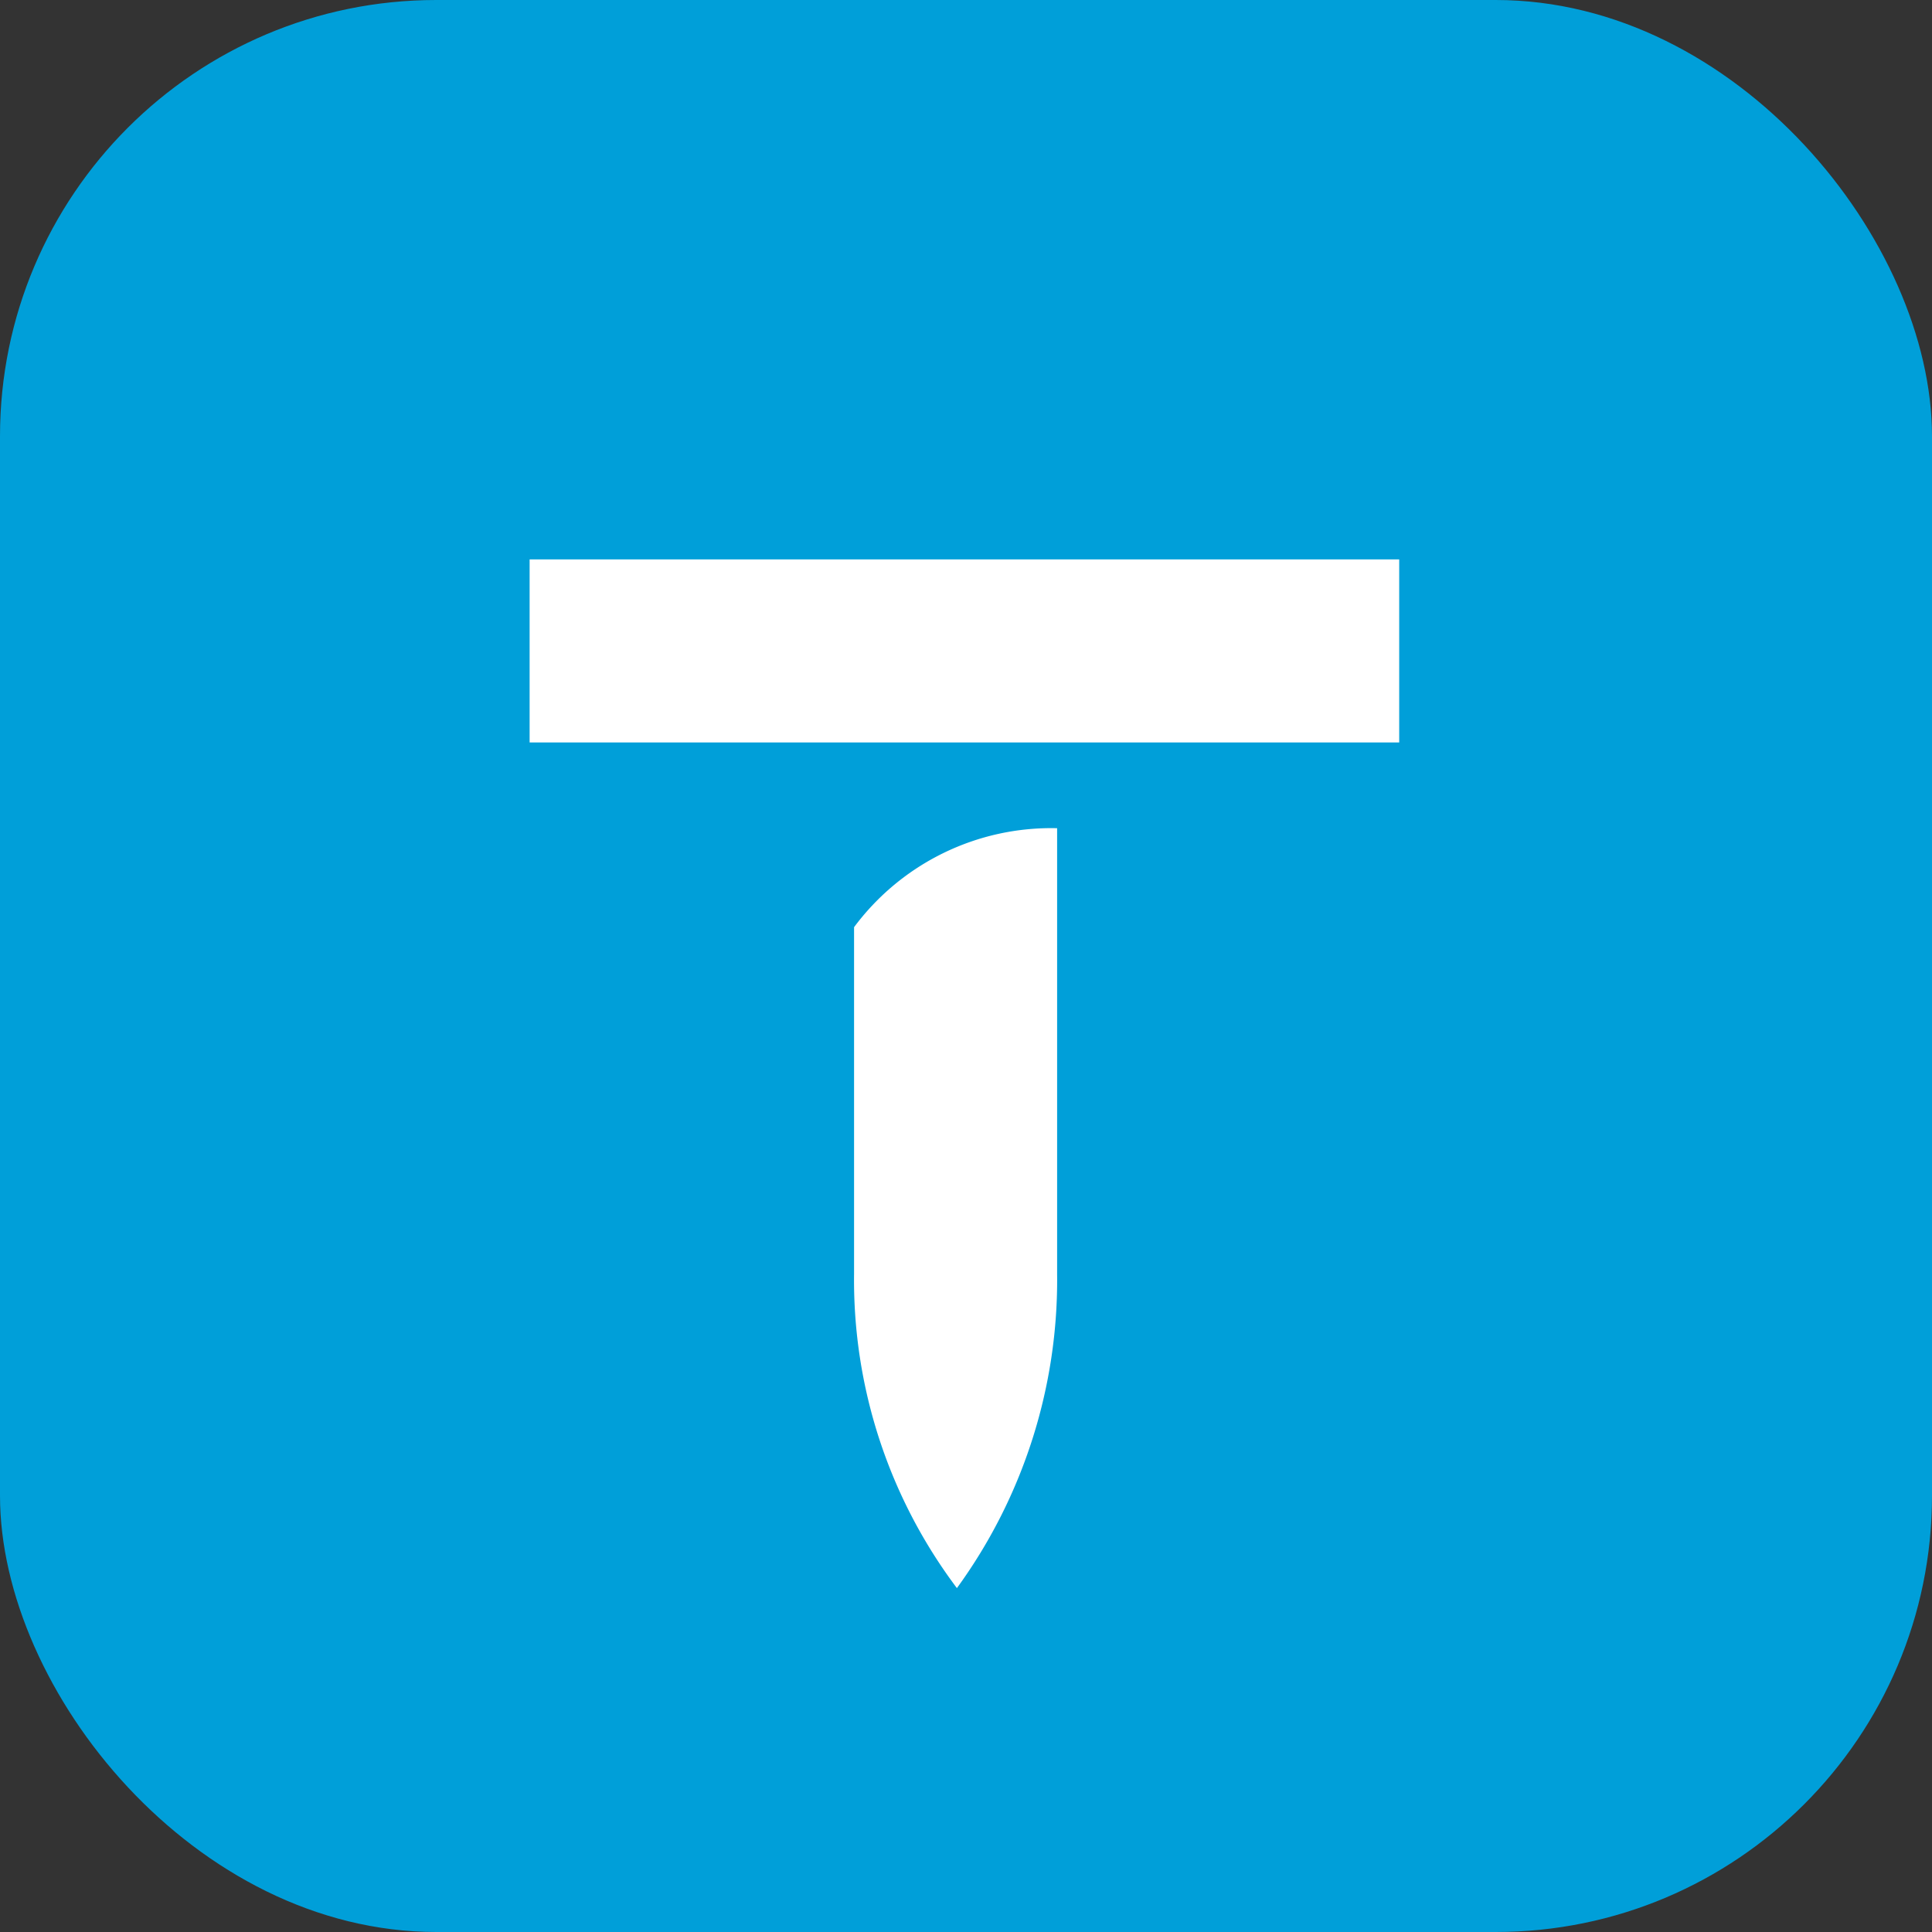
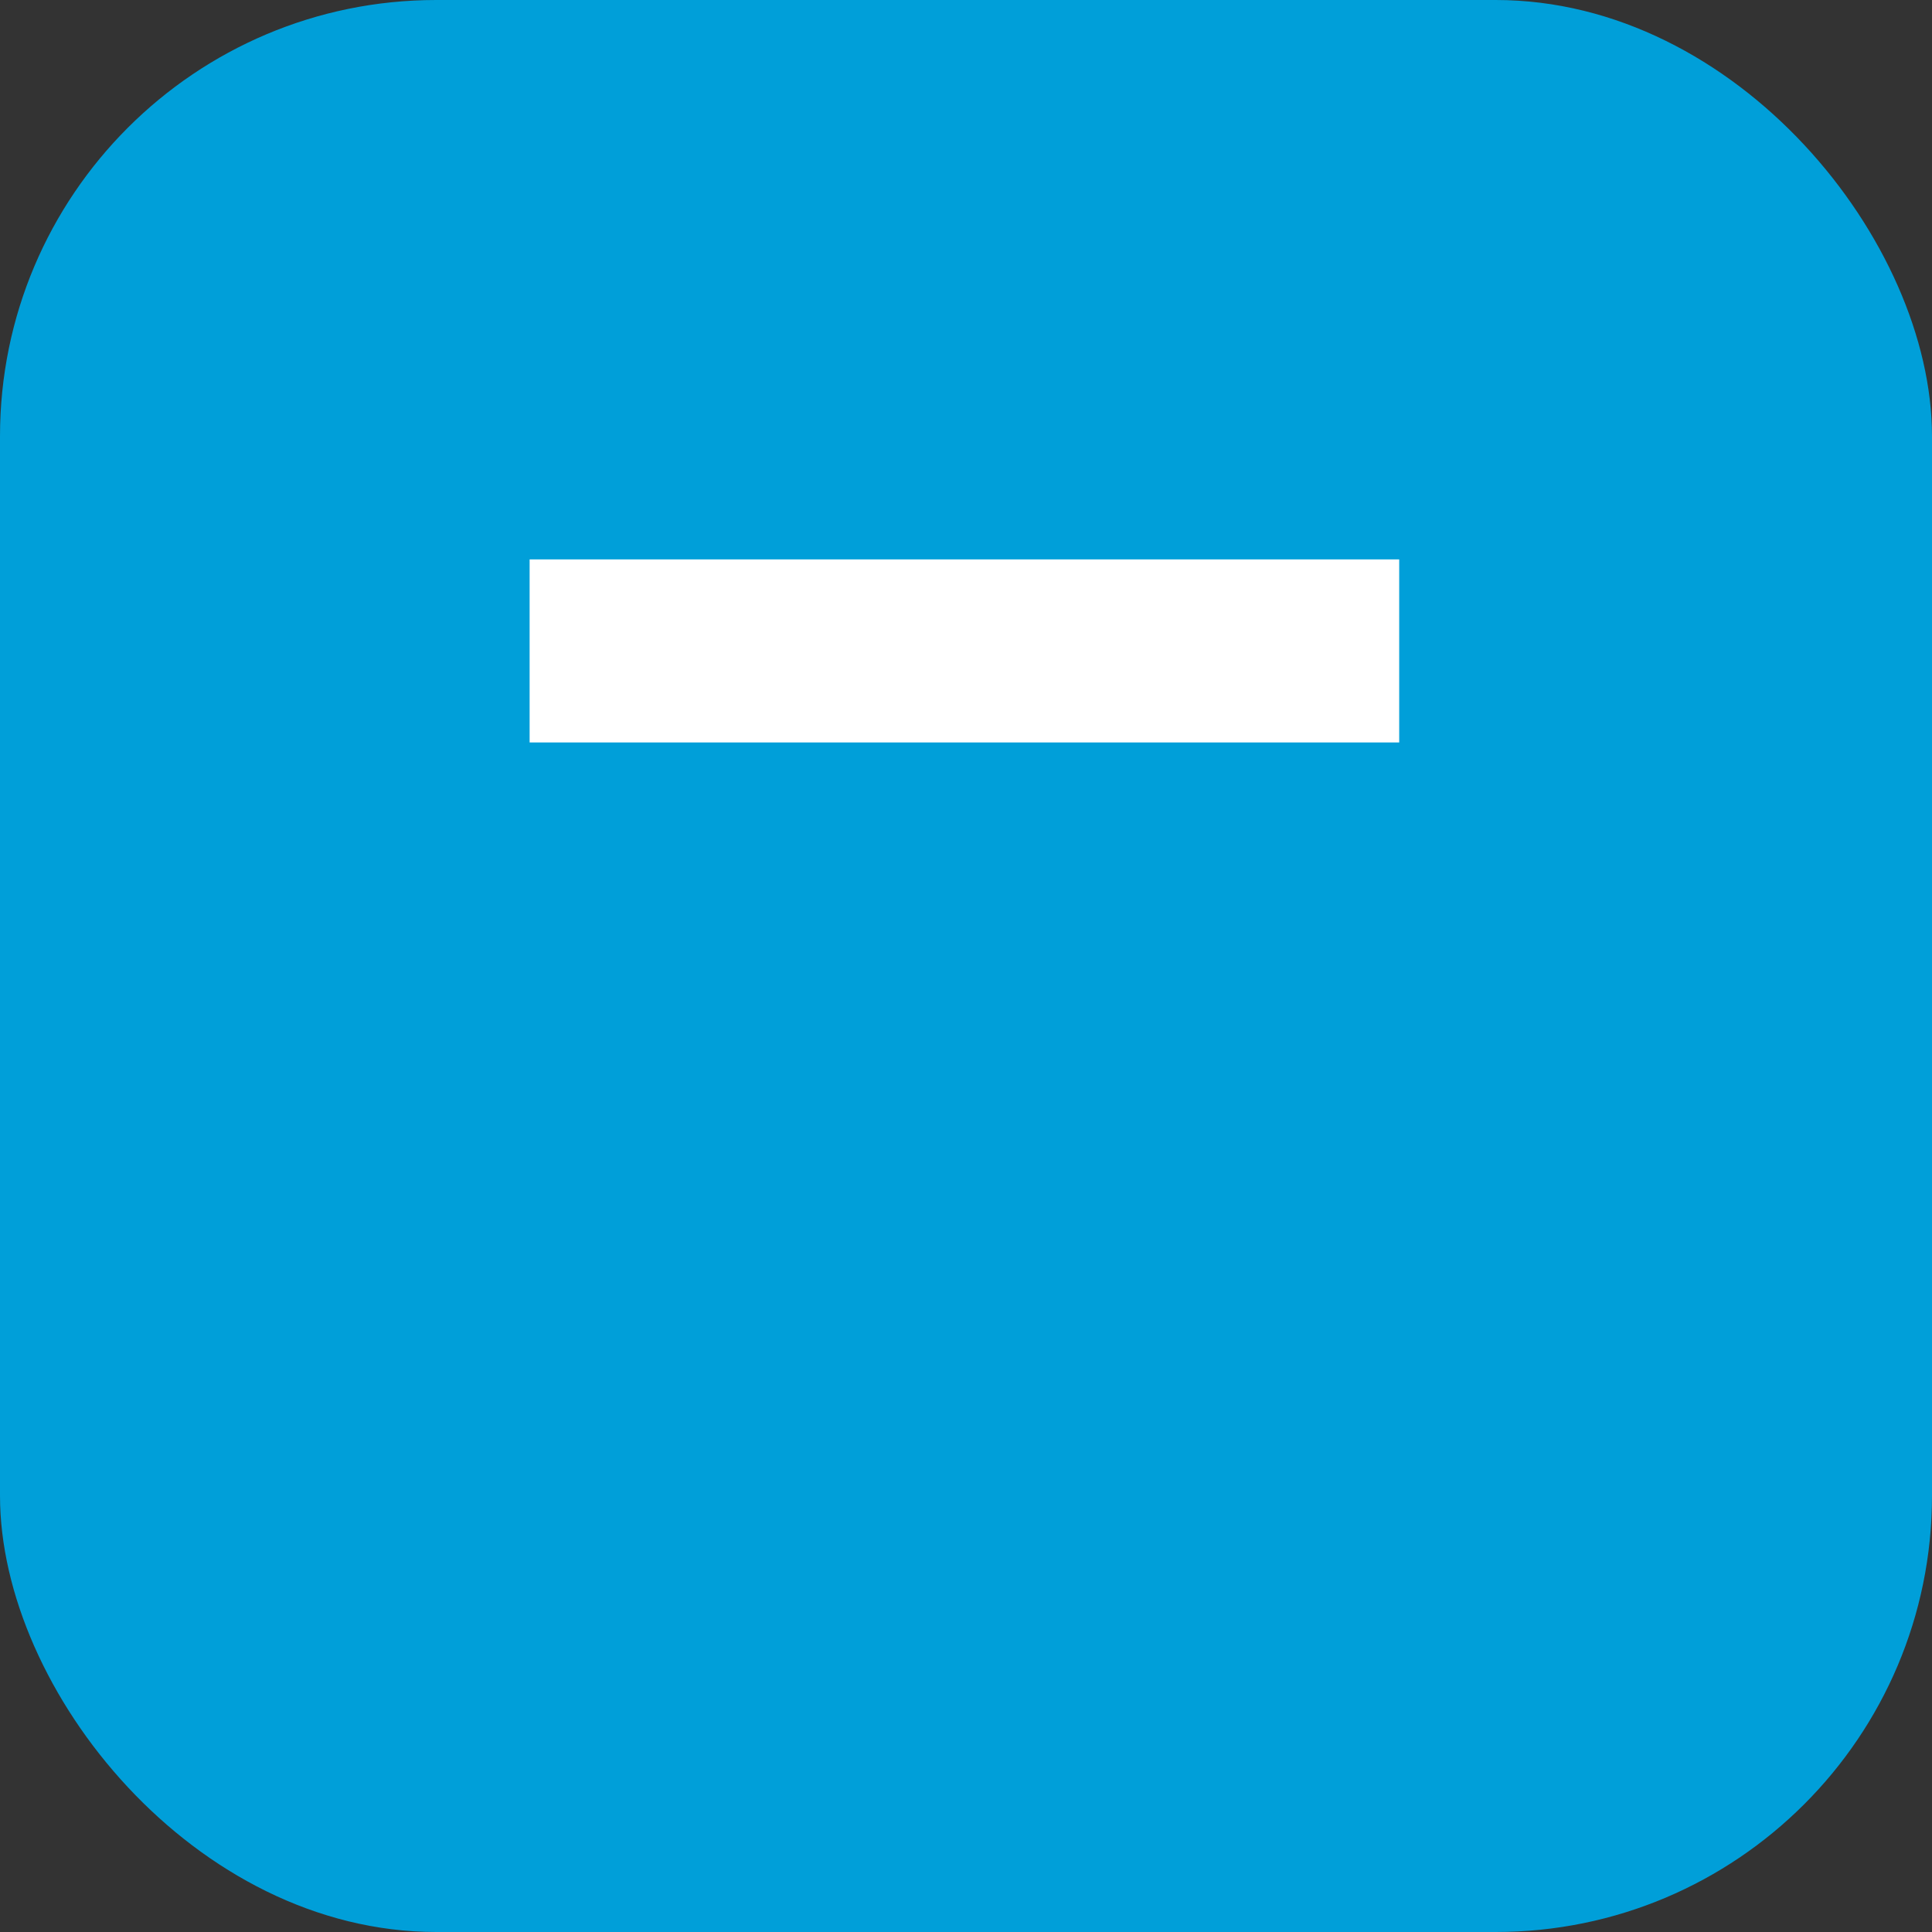
<svg xmlns="http://www.w3.org/2000/svg" width="31" height="31" viewBox="0 0 31 31">
  <rect x="0" y="0" width="31" height="31" fill="#333333" stroke="none" />
  <defs>
    <clipPath id="clip-path">
      <rect id="Rectangle_97" data-name="Rectangle 97" width="31" height="31" rx="7" transform="translate(1620 4421)" fill="#57a9bb" />
    </clipPath>
  </defs>
  <g id="Mask_Group_10" data-name="Mask Group 10" transform="translate(-1620 -4421)" clip-path="url(#clip-path)">
    <g id="Thumbtack_Logo_Square" transform="translate(1621.398 4422.667)">
      <rect id="Rectangle_99" data-name="Rectangle 99" width="31" height="31" transform="translate(-1.398 -1.667)" fill="#009fd9" />
-       <path id="Path_28" data-name="Path 28" d="M12.306,13.21a3.943,3.943,0,0,1,3.258-1.588v7.151a8.4,8.4,0,0,1-1.608,5.042,8.223,8.223,0,0,1-1.65-5.042Z" fill="#fff" fill-rule="evenodd" />
      <path id="Path_29" data-name="Path 29" d="M7.1,7.309H21.053v2.937H7.1V7.309Z" fill="#fff" fill-rule="evenodd" />
    </g>
  </g>
</svg>